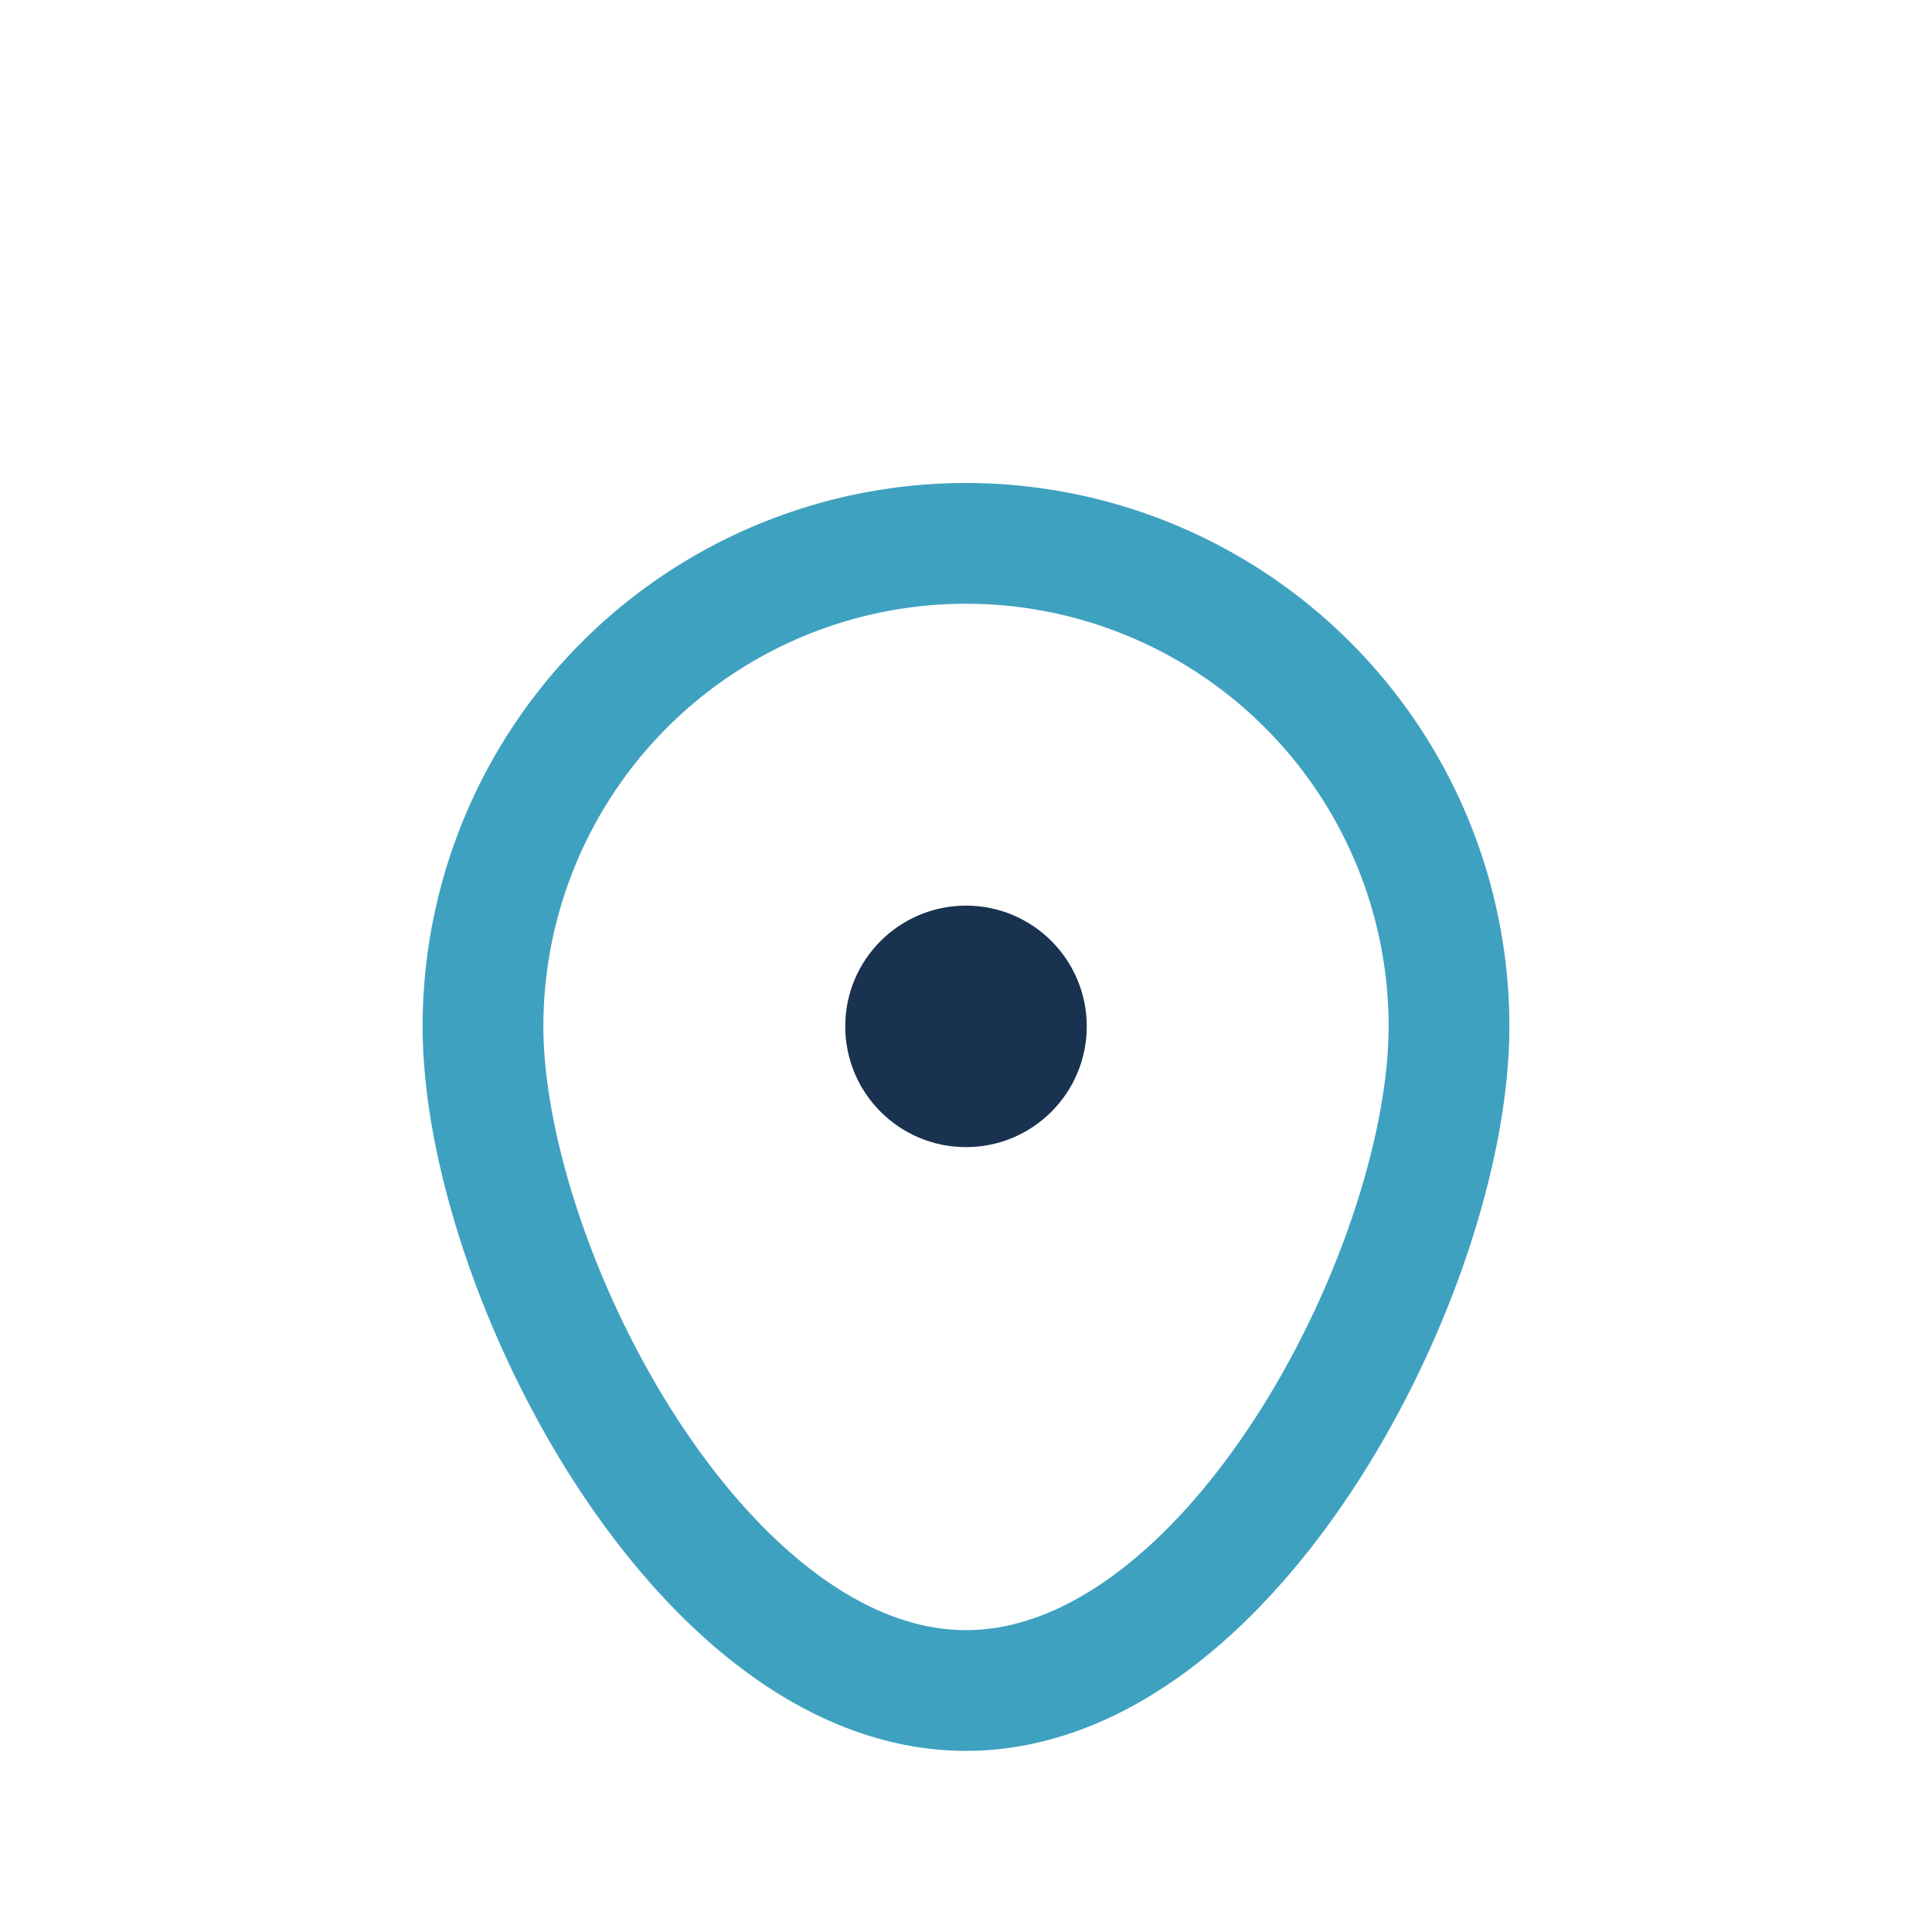
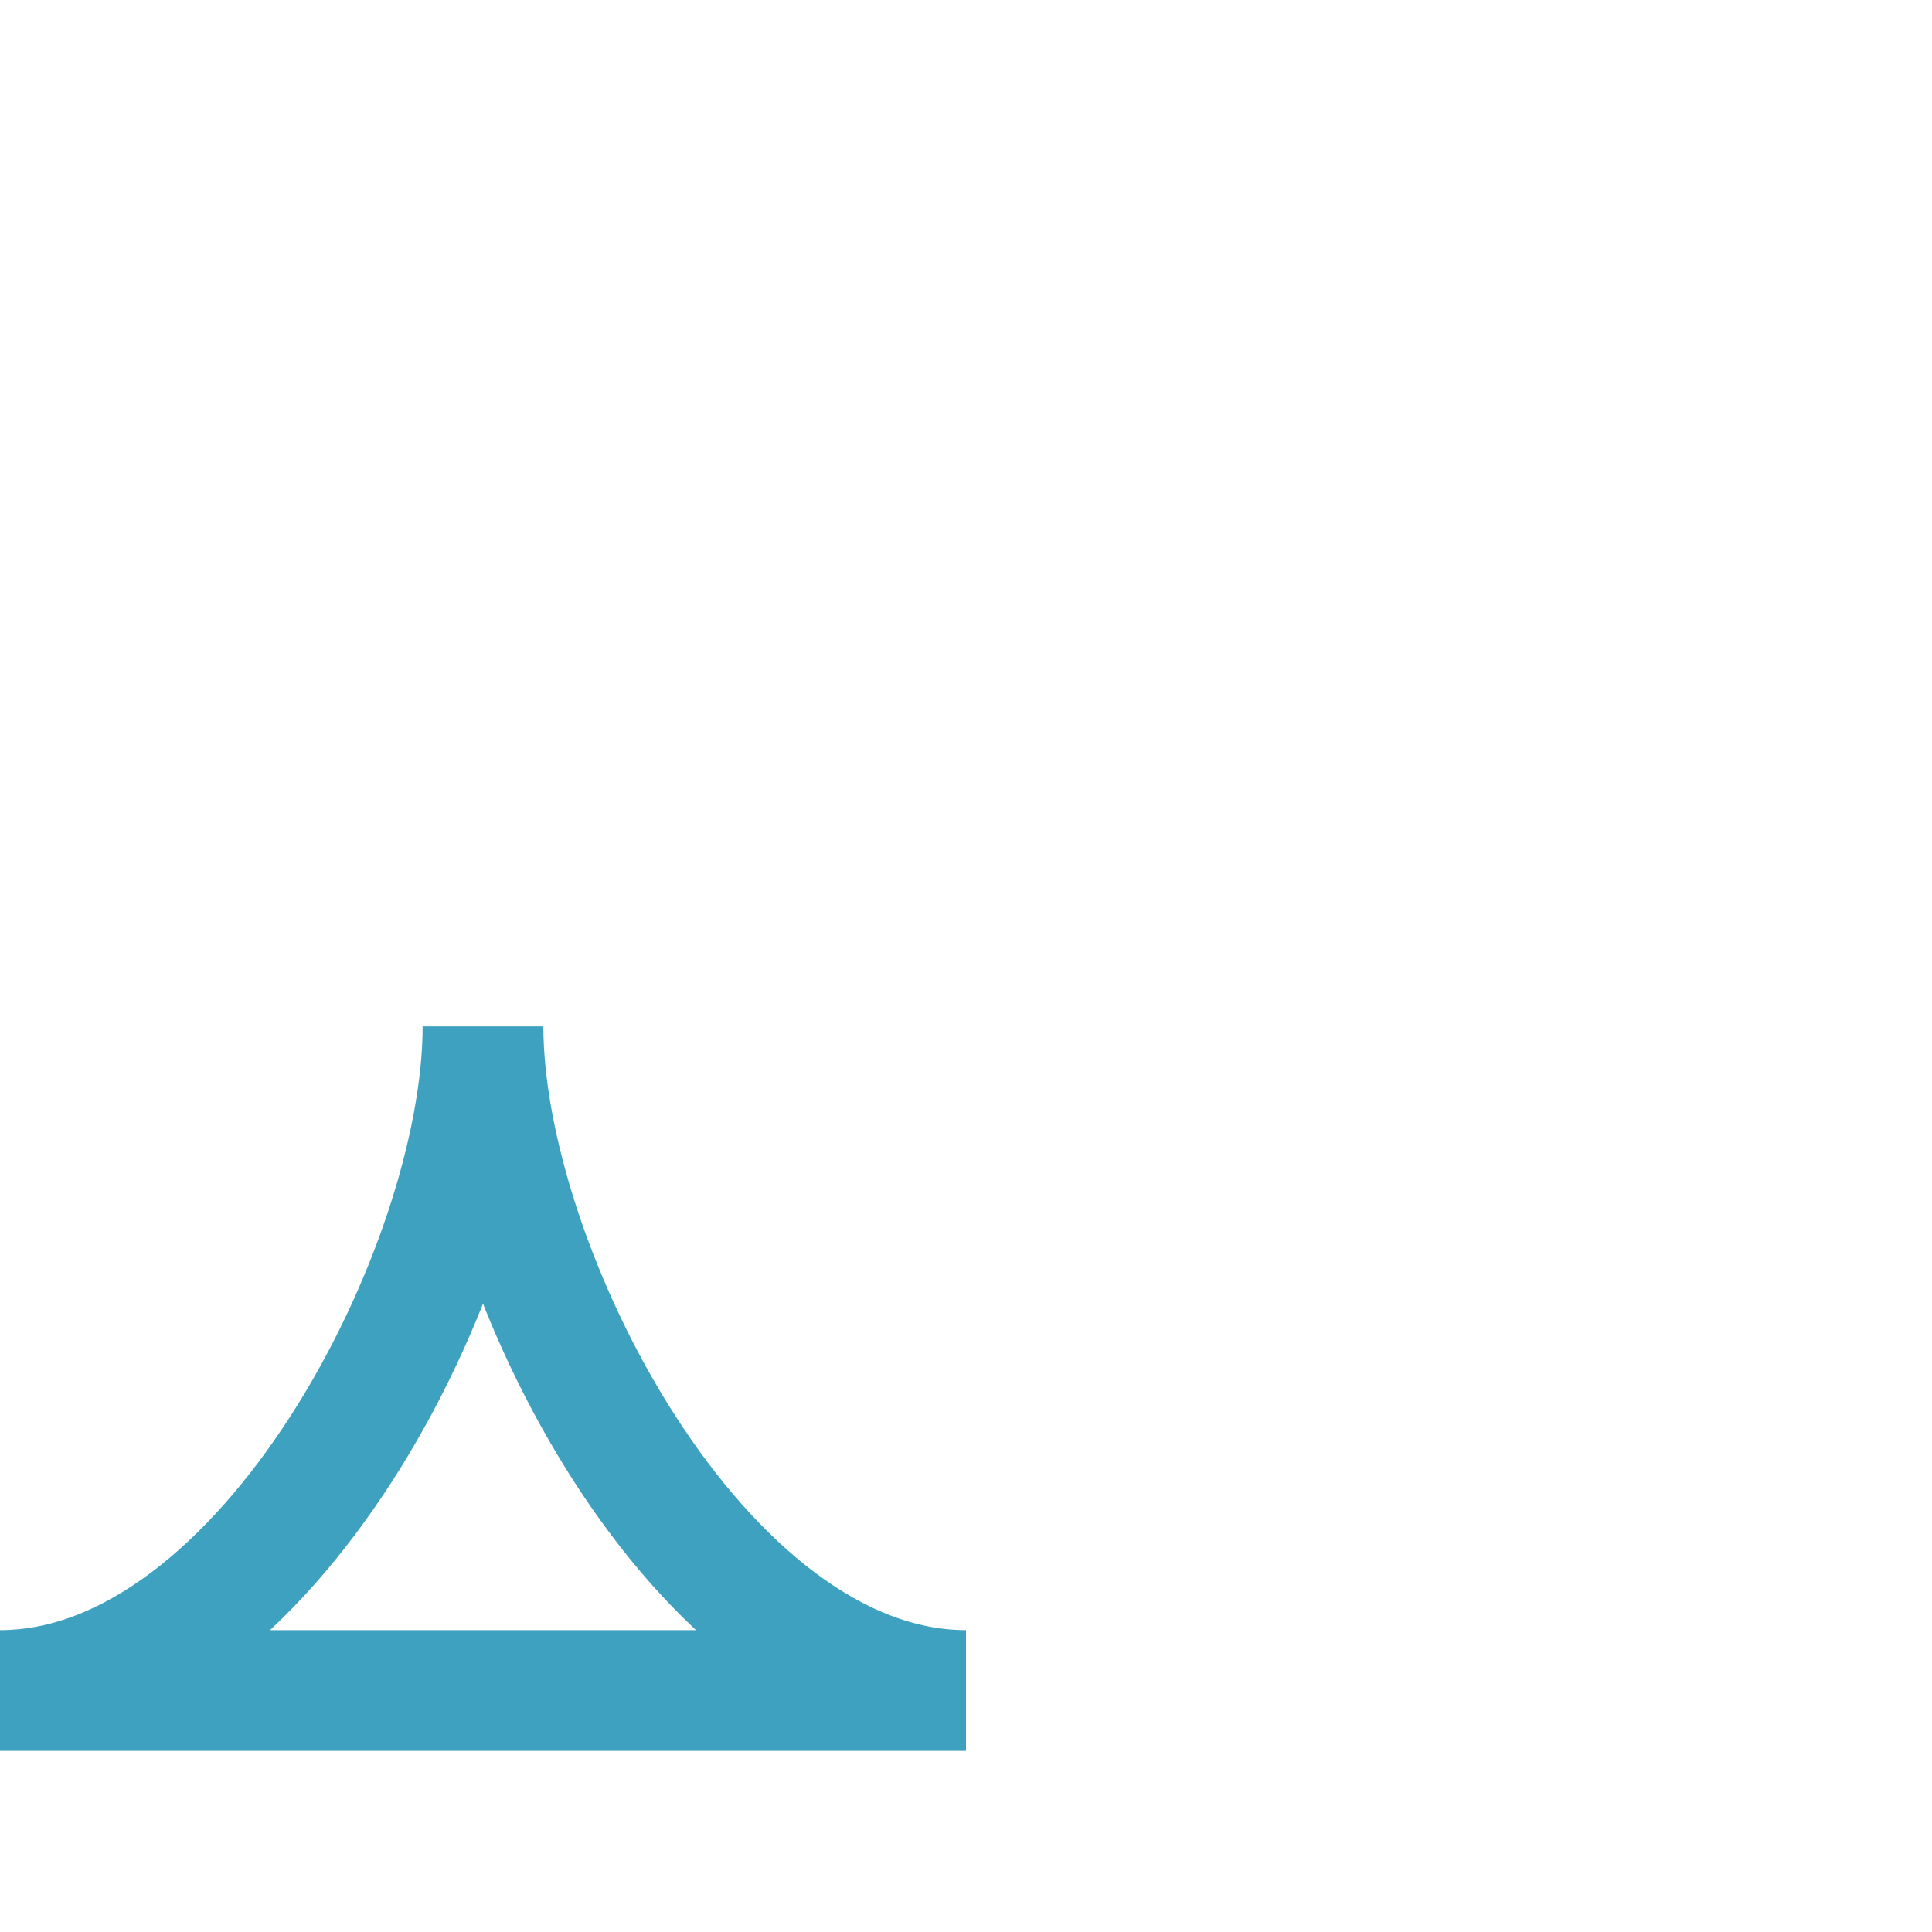
<svg xmlns="http://www.w3.org/2000/svg" width="32" height="32" viewBox="0 0 32 32">
-   <path d="M16 28c-4.4 0-8-7-8-11a8 8 0 1 1 16 0c0 4-3.6 11-8 11z" fill="none" stroke="#3FA1C0" stroke-width="2" />
-   <circle cx="16" cy="17" r="2" fill="#19324F" />
+   <path d="M16 28c-4.4 0-8-7-8-11c0 4-3.6 11-8 11z" fill="none" stroke="#3FA1C0" stroke-width="2" />
</svg>